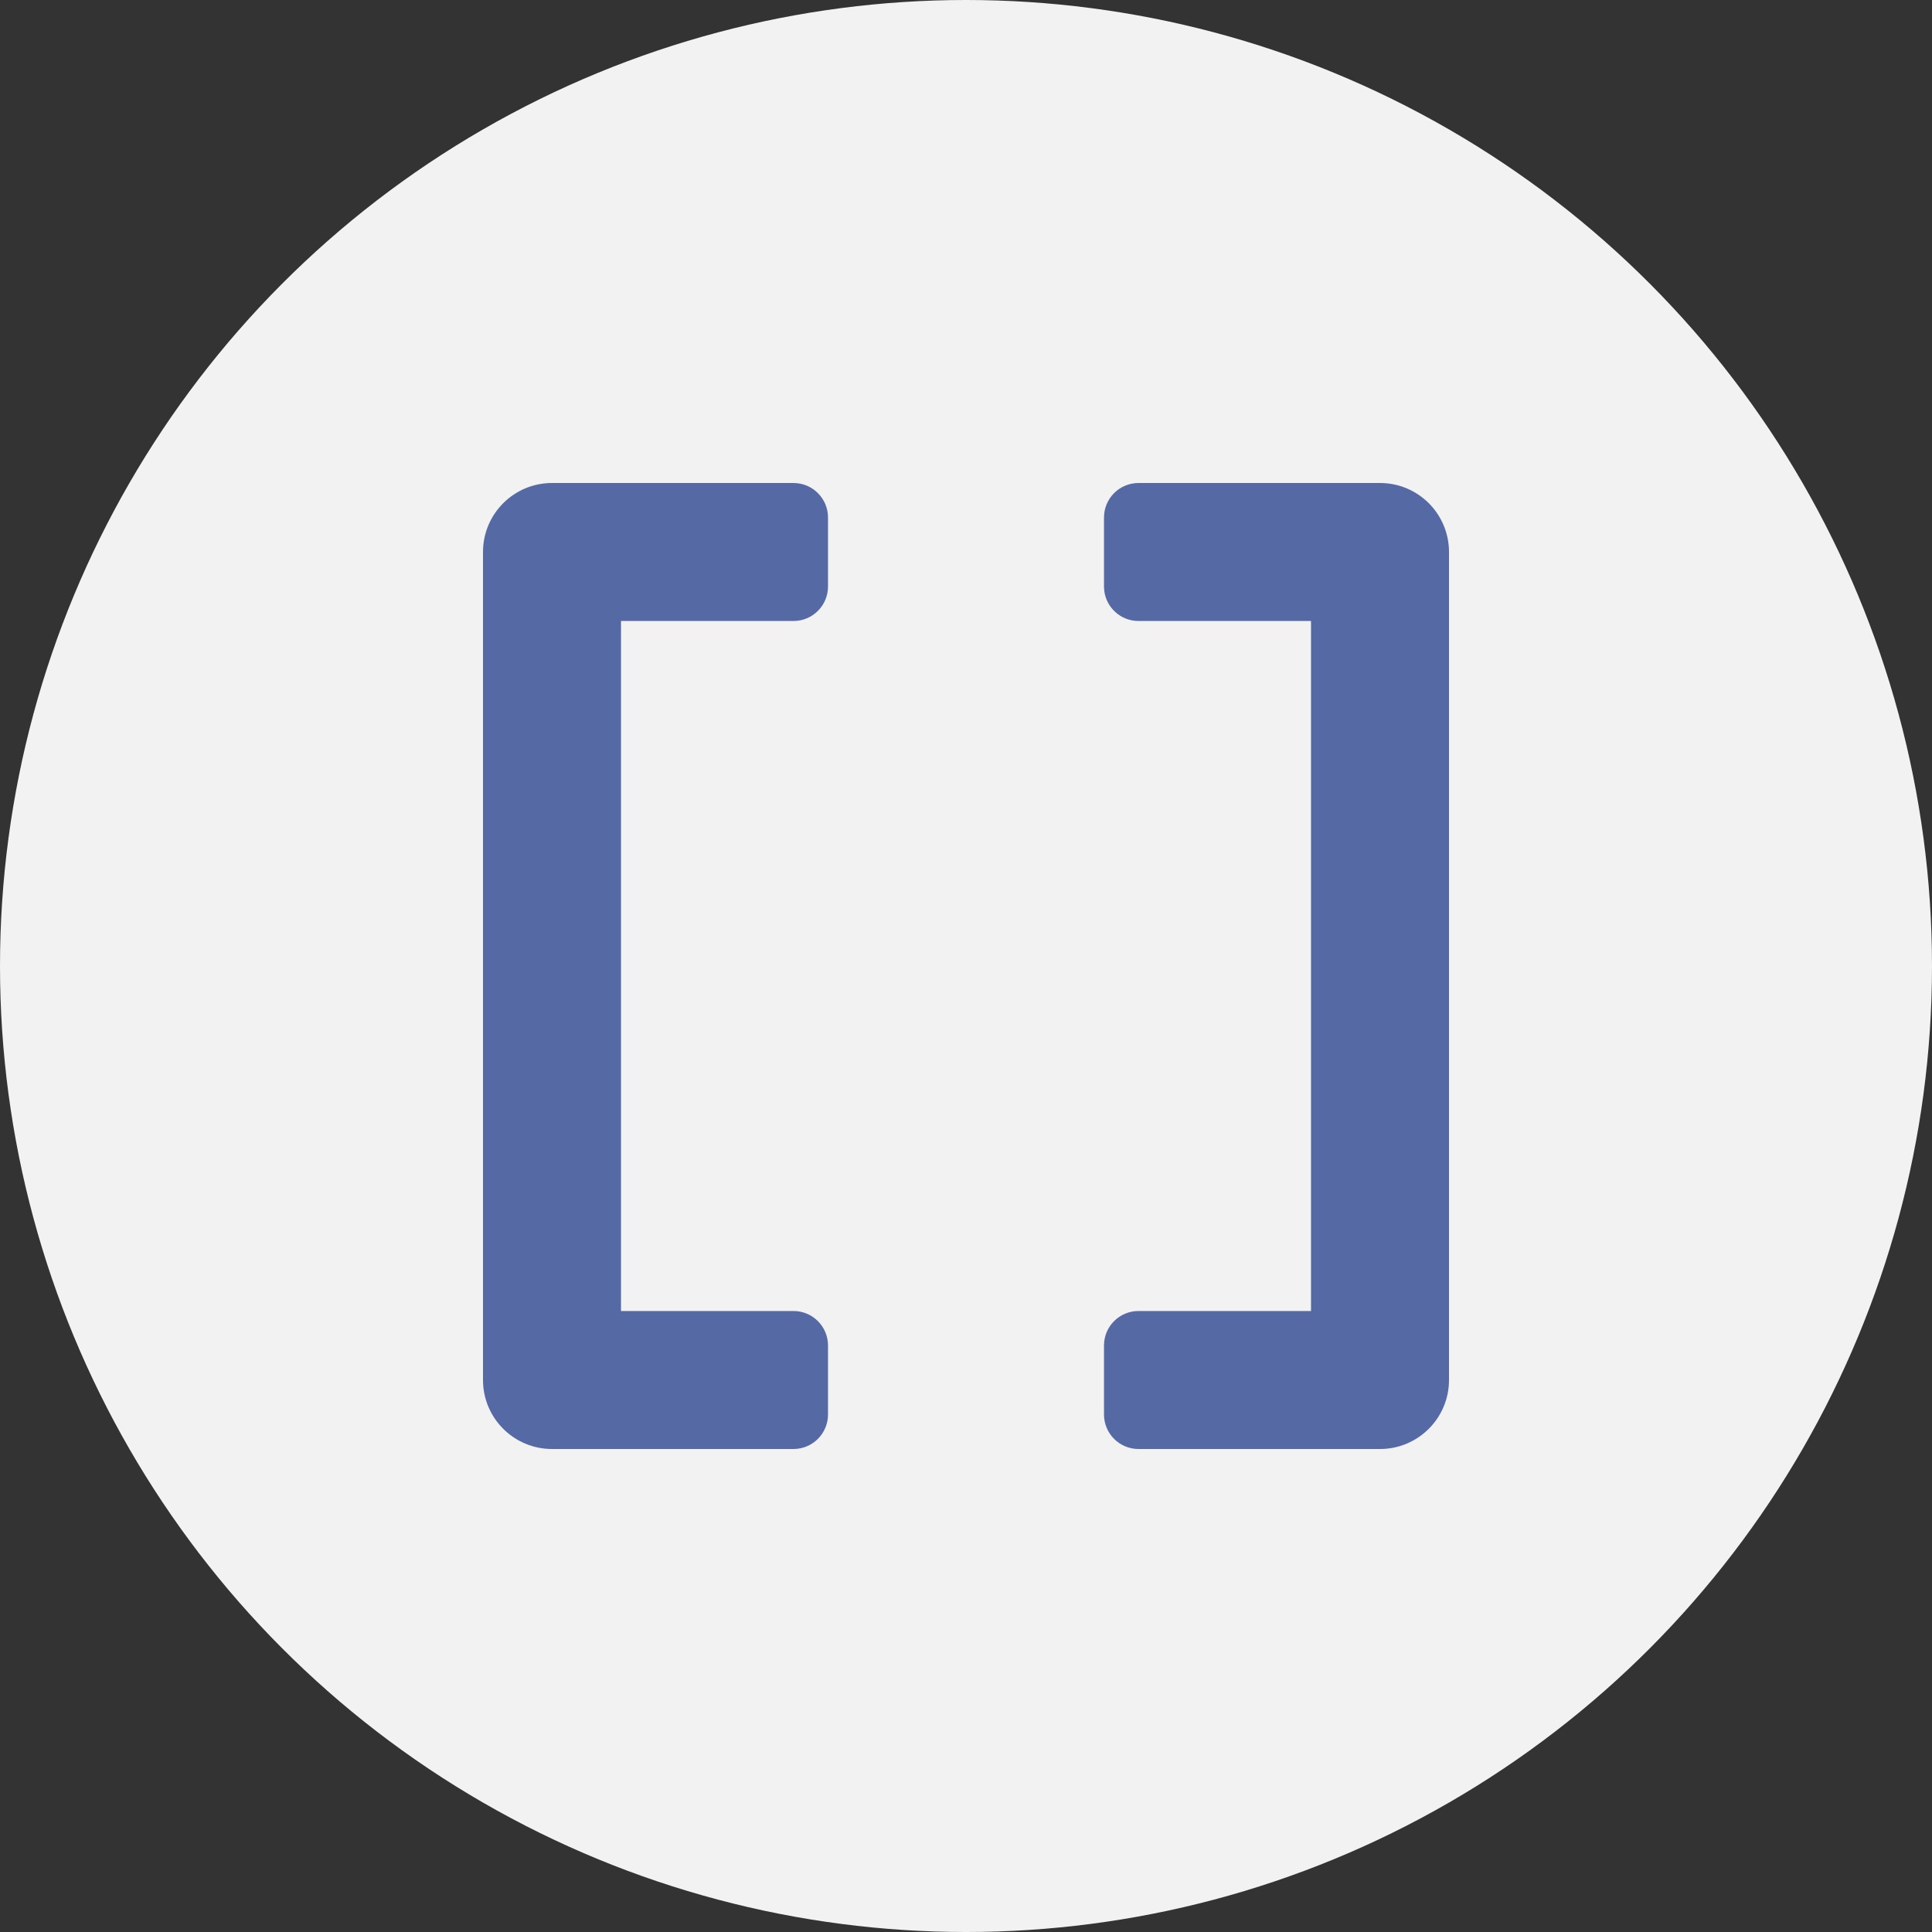
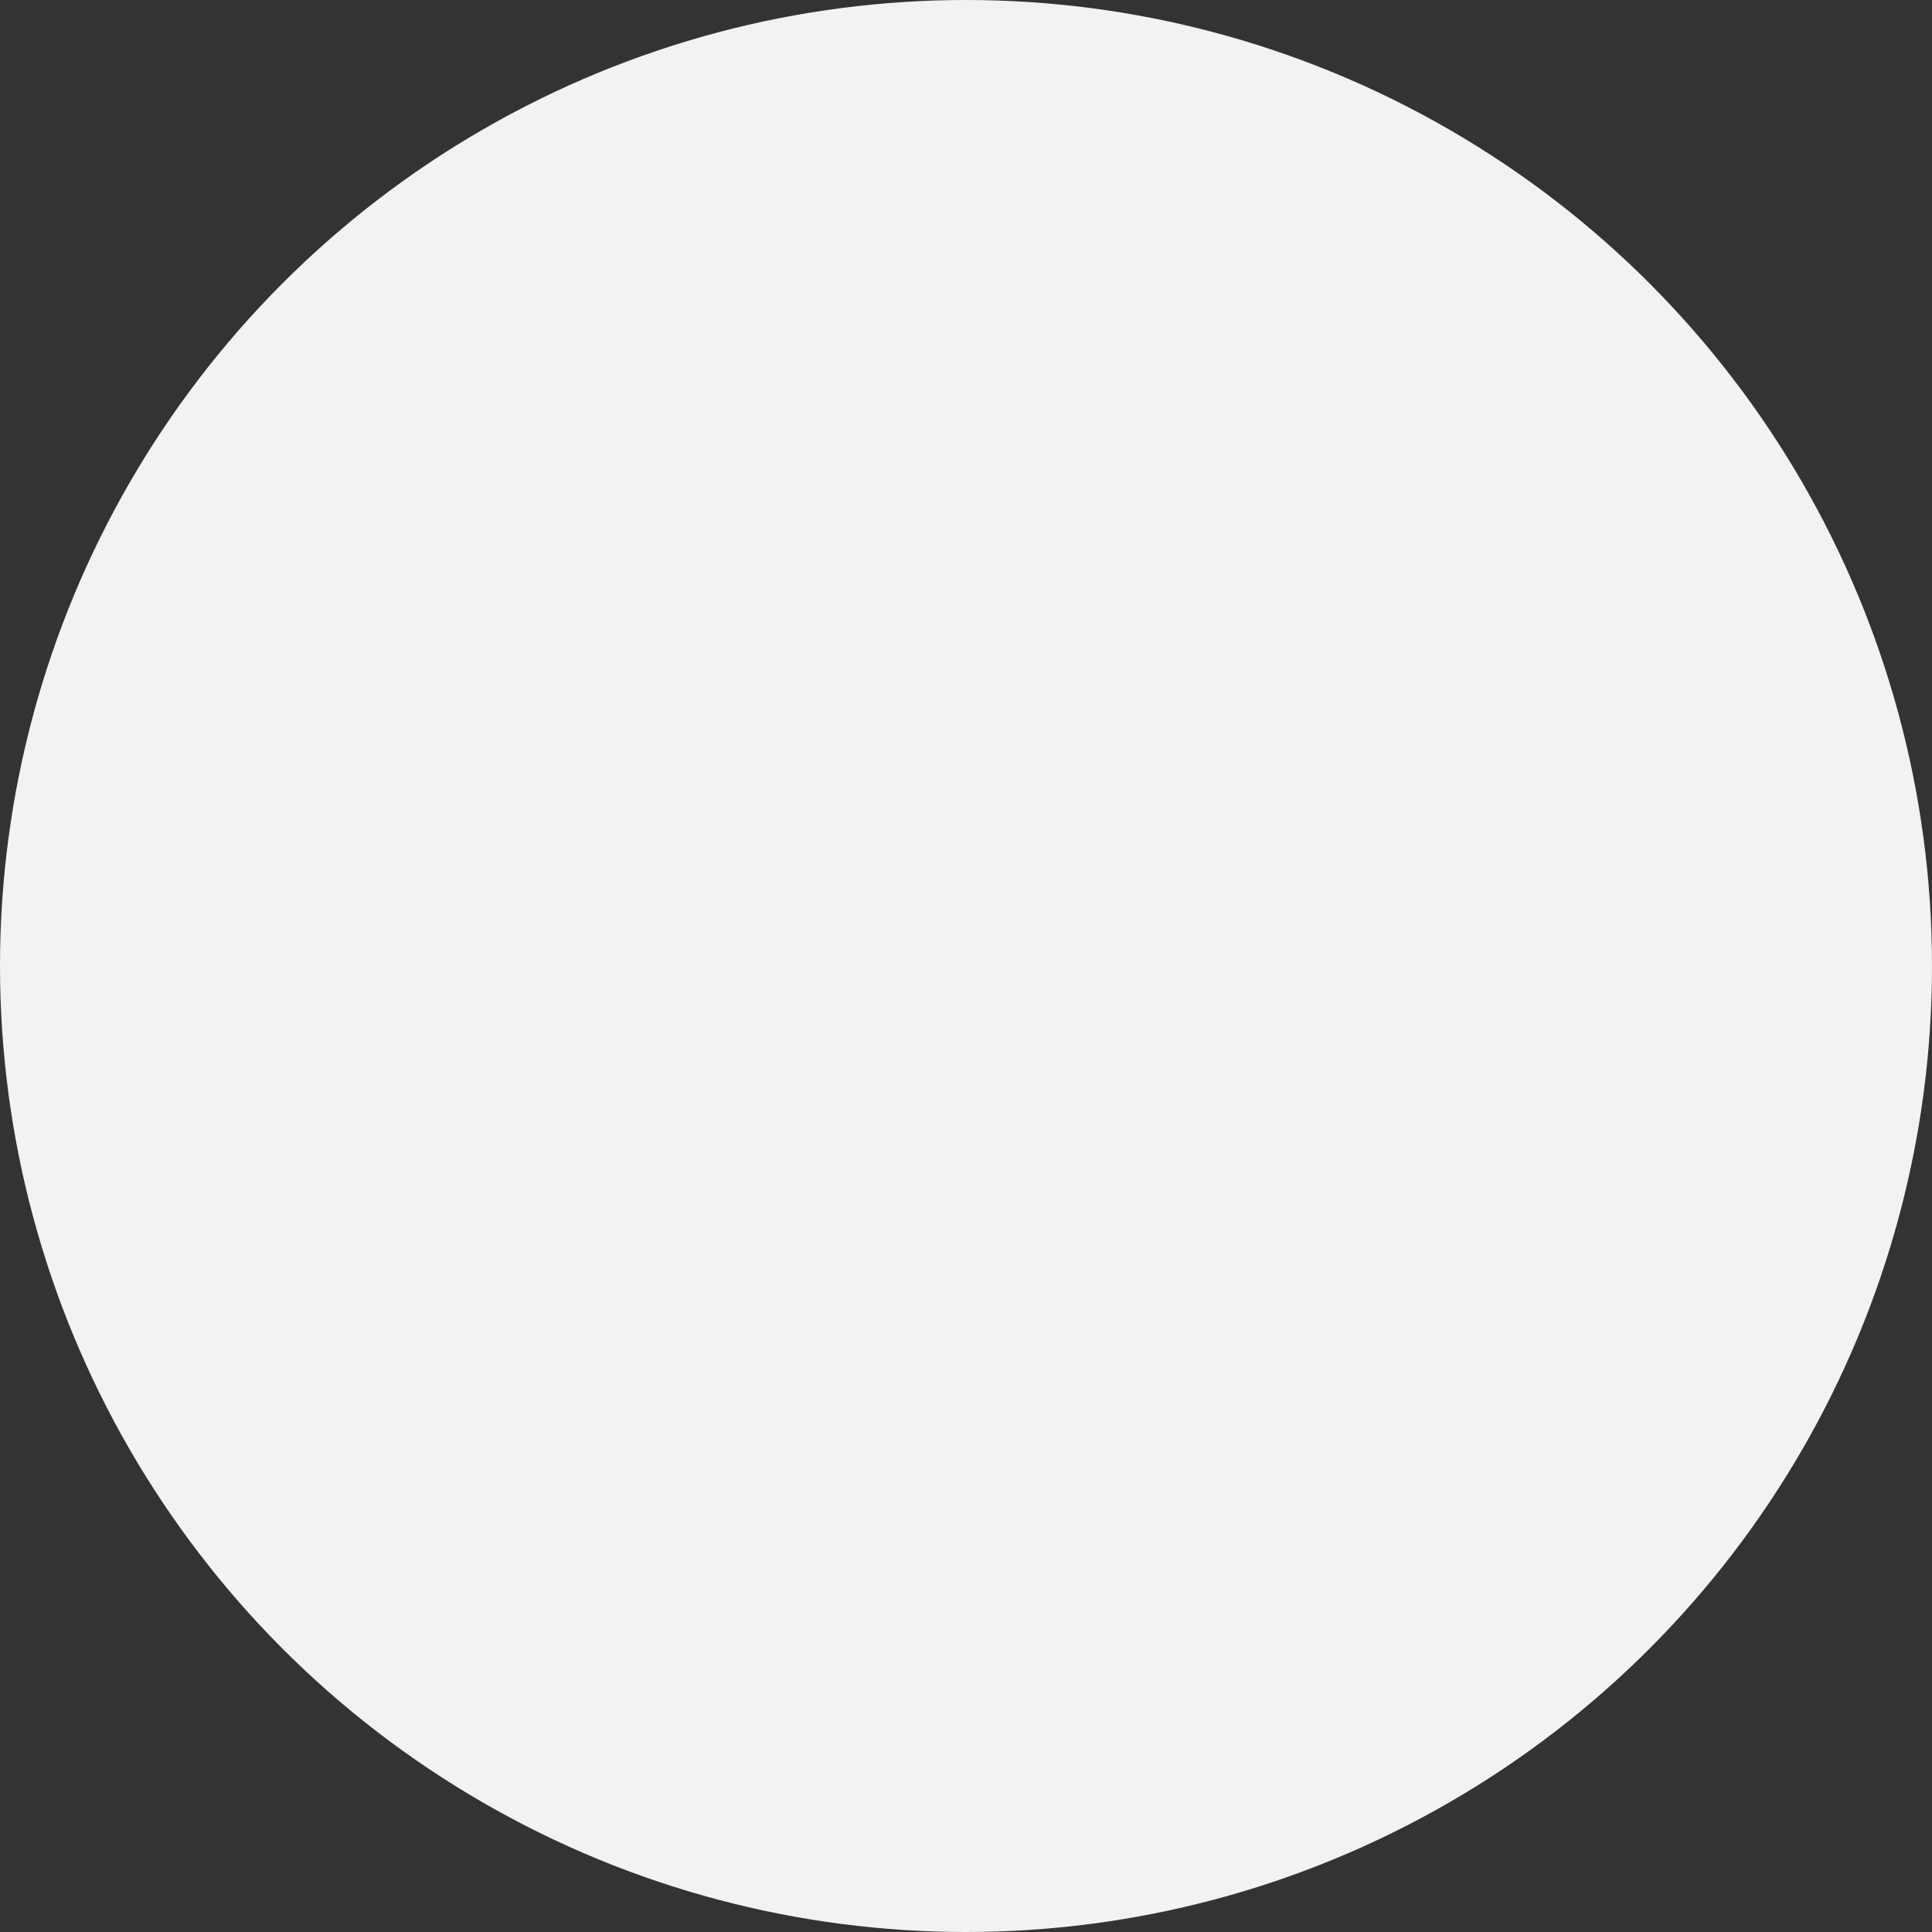
<svg xmlns="http://www.w3.org/2000/svg" width="80px" height="80px" viewBox="0 0 80 80" version="1.1">
  <rect x="0" y="0" width="80" height="80" fill="#333333" stroke="none" />
  <title>tech-badge-objective-c</title>
  <g id="tech-badge-objective-c" stroke="none" stroke-width="1" fill="none" fill-rule="evenodd">
    <circle id="Oval" fill="#F2F2F2" cx="40" cy="40" r="40" />
    <g id="brackets-solid" transform="translate(20, 20)" fill="#5569A4" fill-rule="nonzero">
-       <path d="M12.857,0 L2.857,0 C1.279,0 0,1.279 0,2.857 L0,37.143 C0,38.721 1.279,40 2.857,40 L12.857,40 C13.646,40 14.286,39.36 14.286,38.571 L14.286,35.714 C14.286,34.925 13.646,34.286 12.857,34.286 L5.714,34.286 L5.714,5.714 L12.857,5.714 C13.646,5.714 14.286,5.075 14.286,4.286 L14.286,1.429 C14.286,0.64 13.646,0 12.857,0 Z M37.143,0 L27.143,0 C26.354,0 25.714,0.64 25.714,1.429 L25.714,4.286 C25.714,5.075 26.354,5.714 27.143,5.714 L34.286,5.714 L34.286,34.286 L27.143,34.286 C26.354,34.286 25.714,34.925 25.714,35.714 L25.714,38.571 C25.714,39.36 26.354,40 27.143,40 L37.143,40 C38.721,40 40,38.721 40,37.143 L40,2.857 C40,1.279 38.721,0 37.143,0 Z" id="Shape" />
-     </g>
+       </g>
  </g>
</svg>